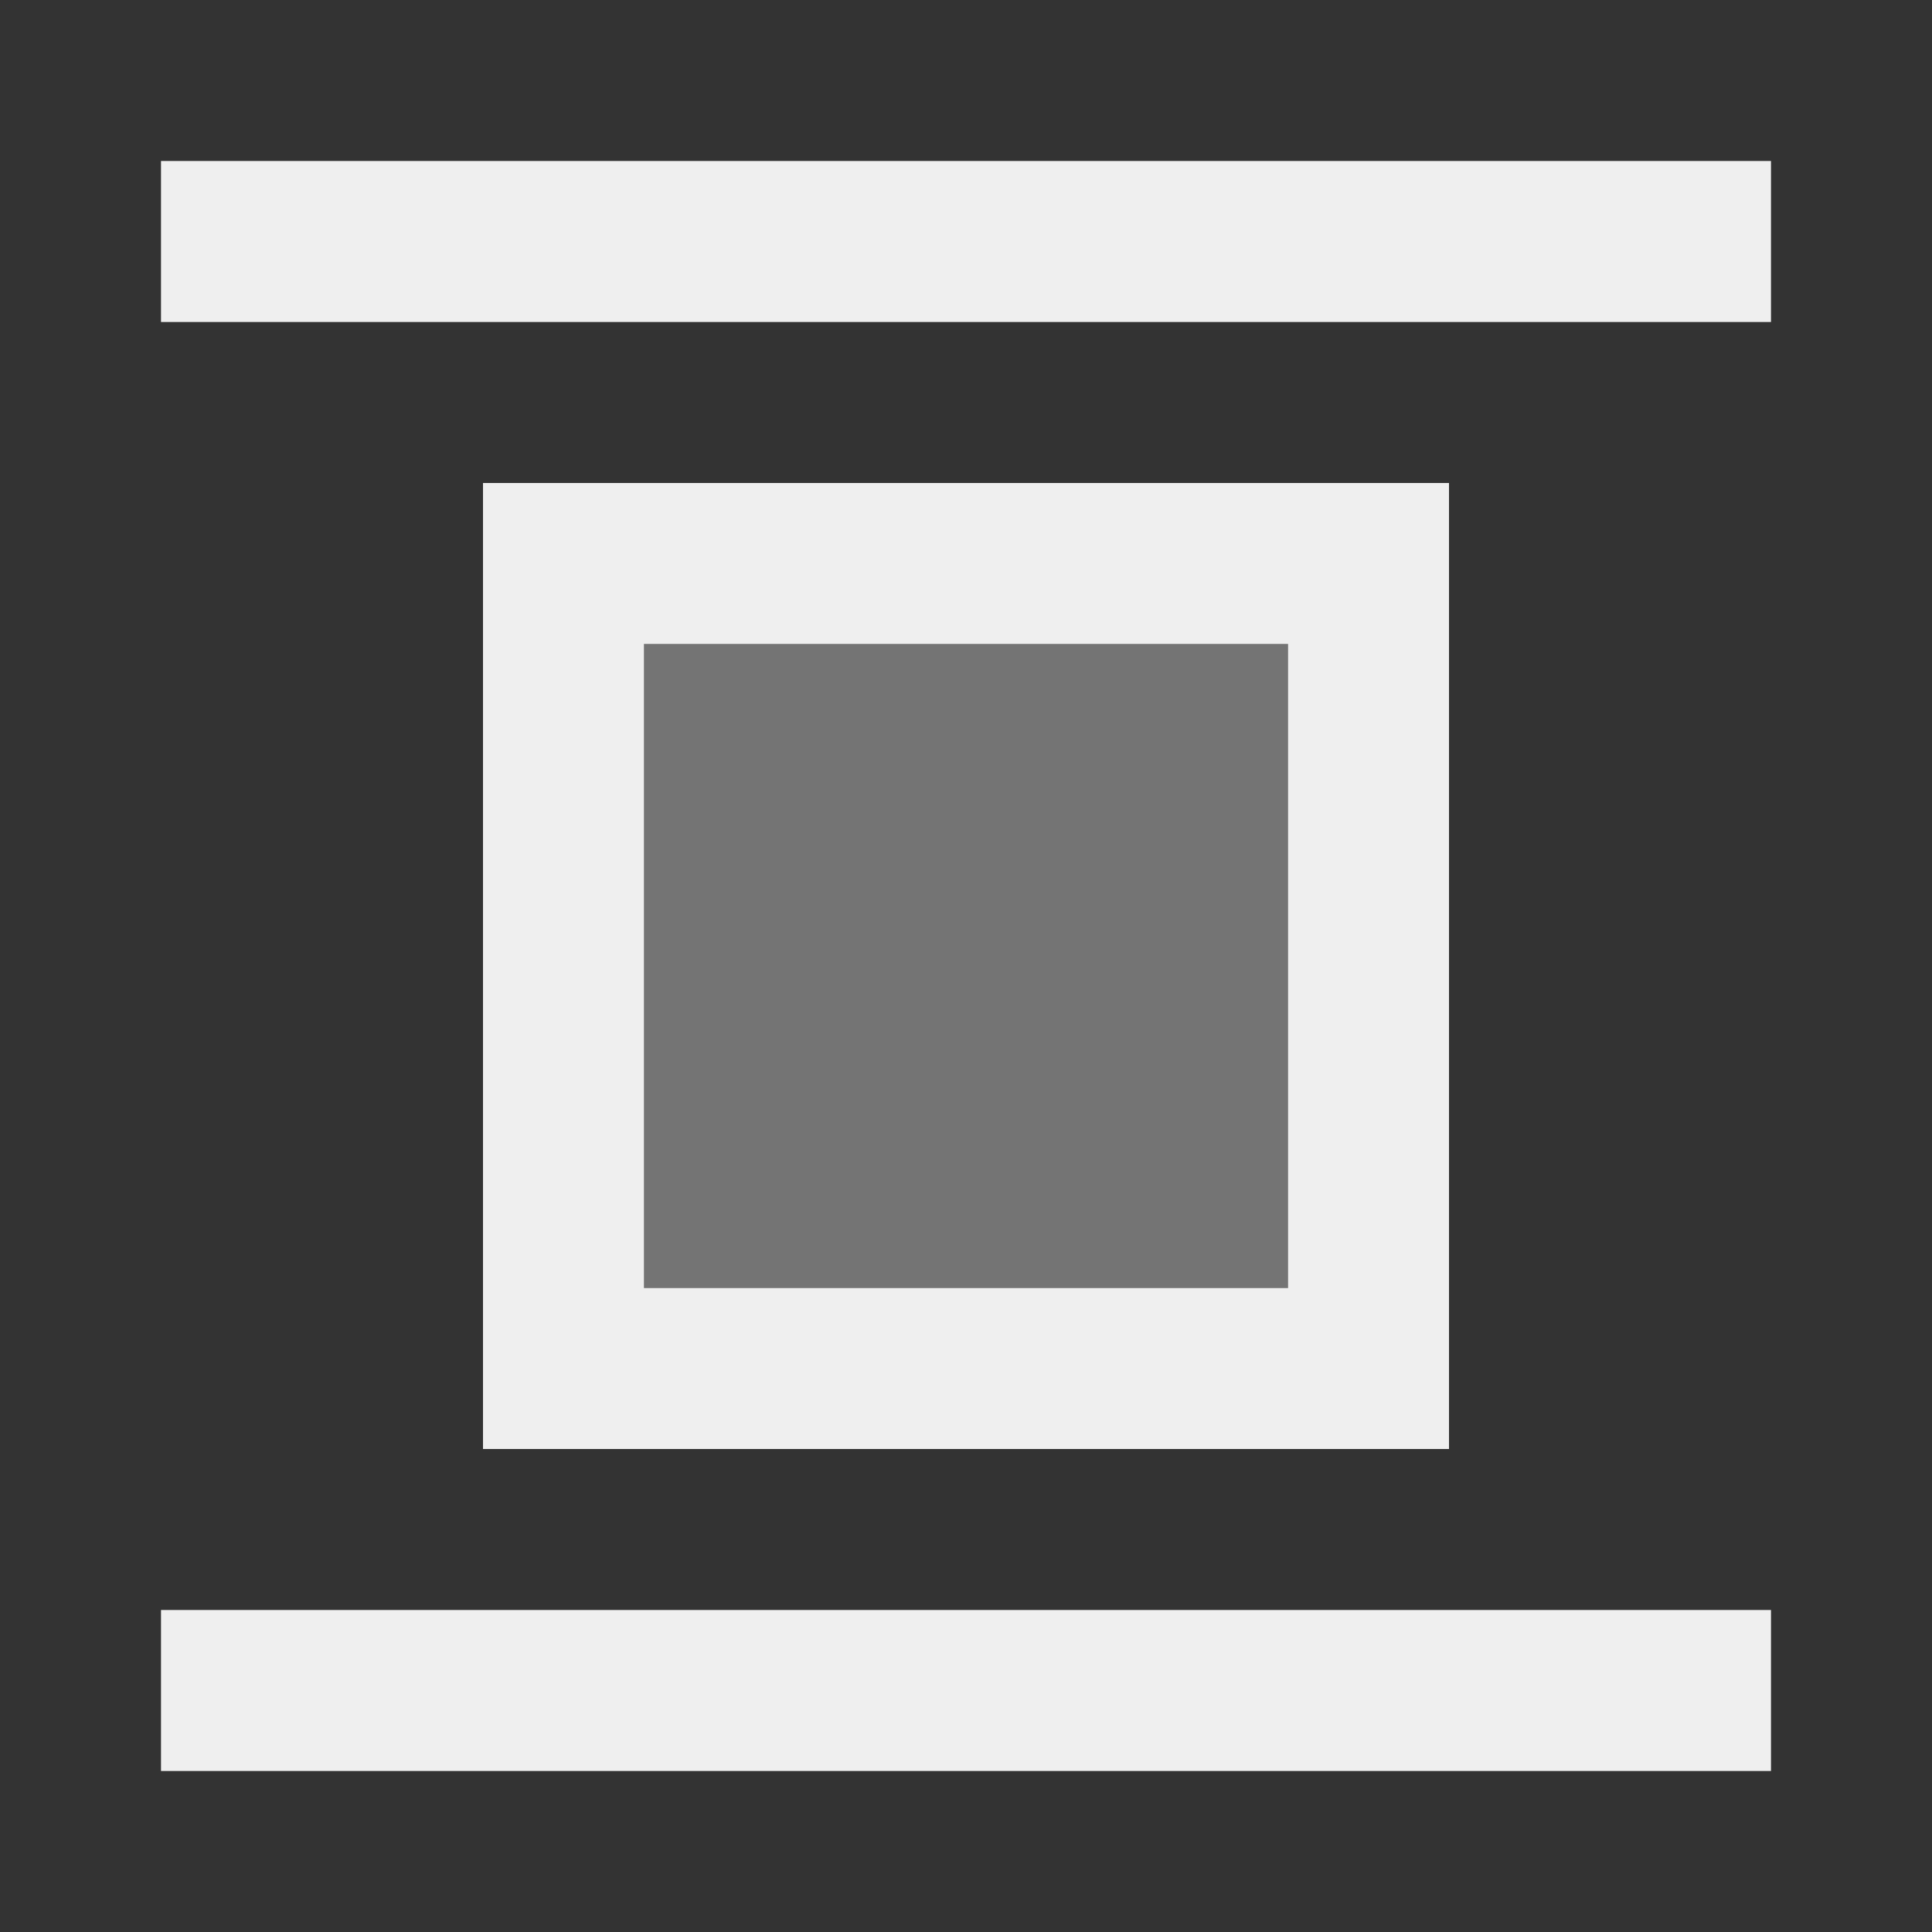
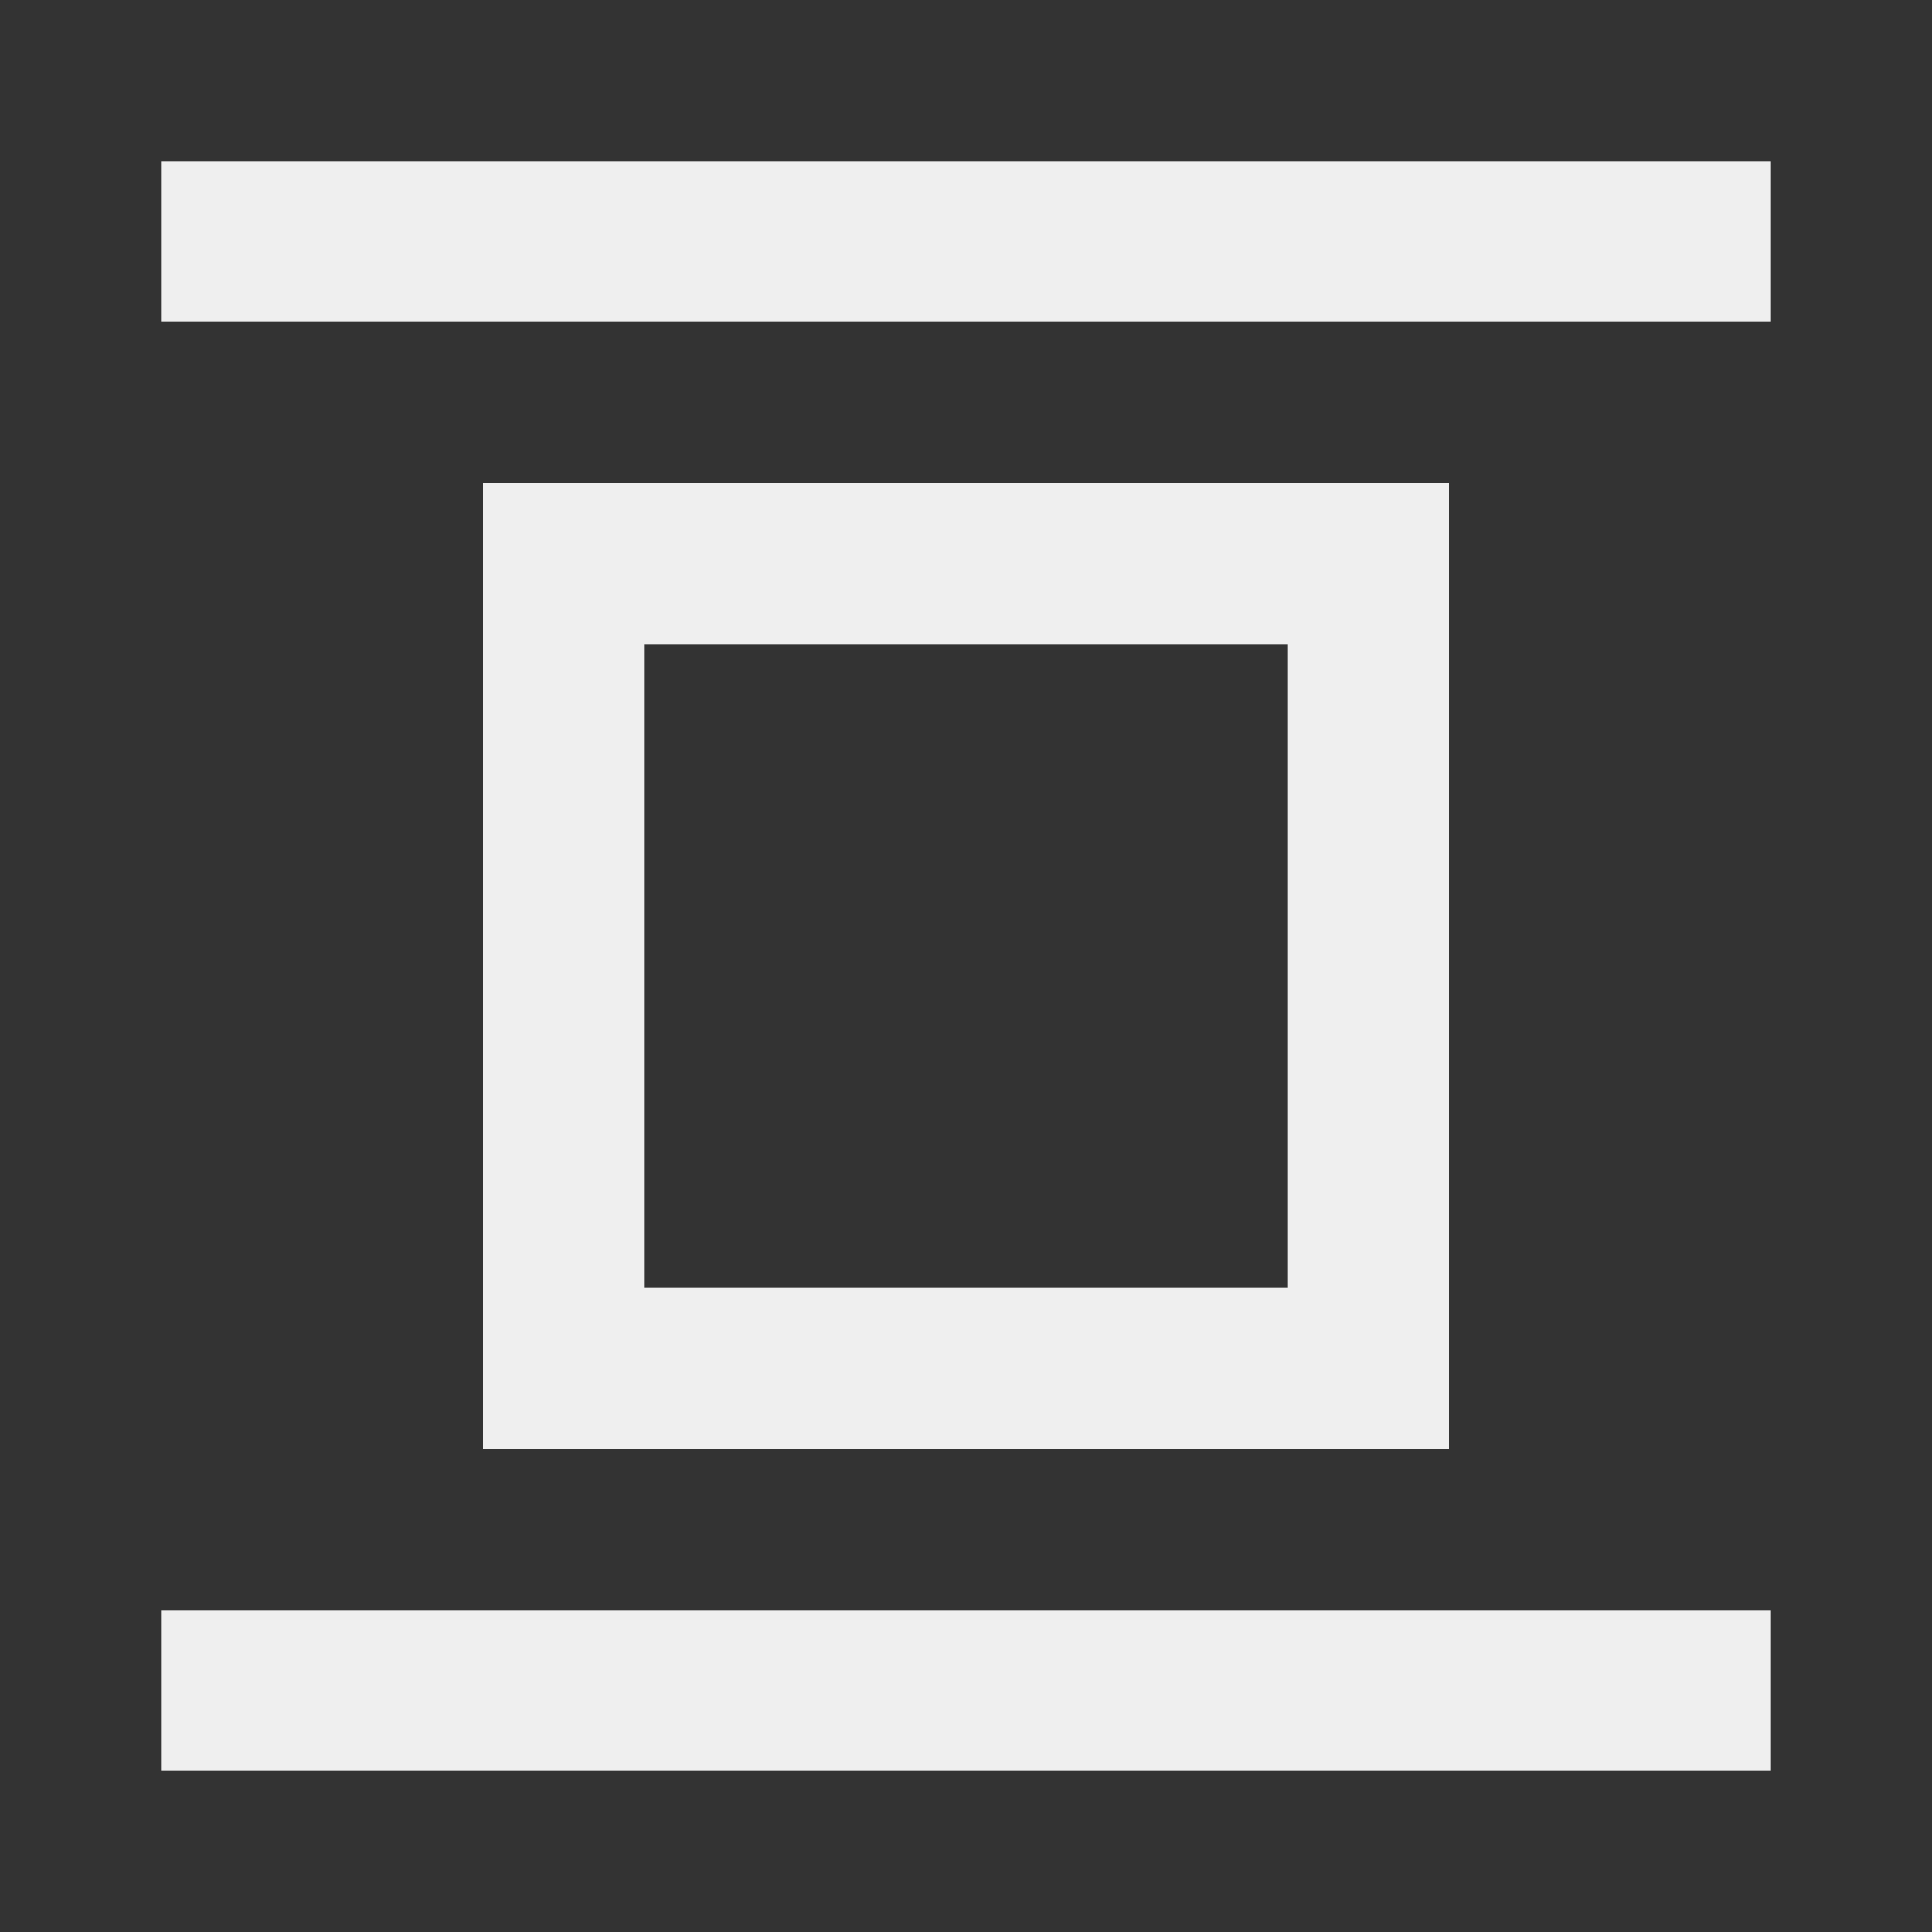
<svg xmlns="http://www.w3.org/2000/svg" viewBox="0 0 24 24">
  <rect x="0" y="0" width="24" height="24" fill="#333333" stroke="none" />
  <g fill="#efefef">
    <path d="m2 2v2h20v-2zm4 4v12h12v-12zm2 2h8v8h-8zm-6 12v2h20v-2z" />
-     <path d="m8 8v8h8v-8z" opacity=".35" />
  </g>
</svg>